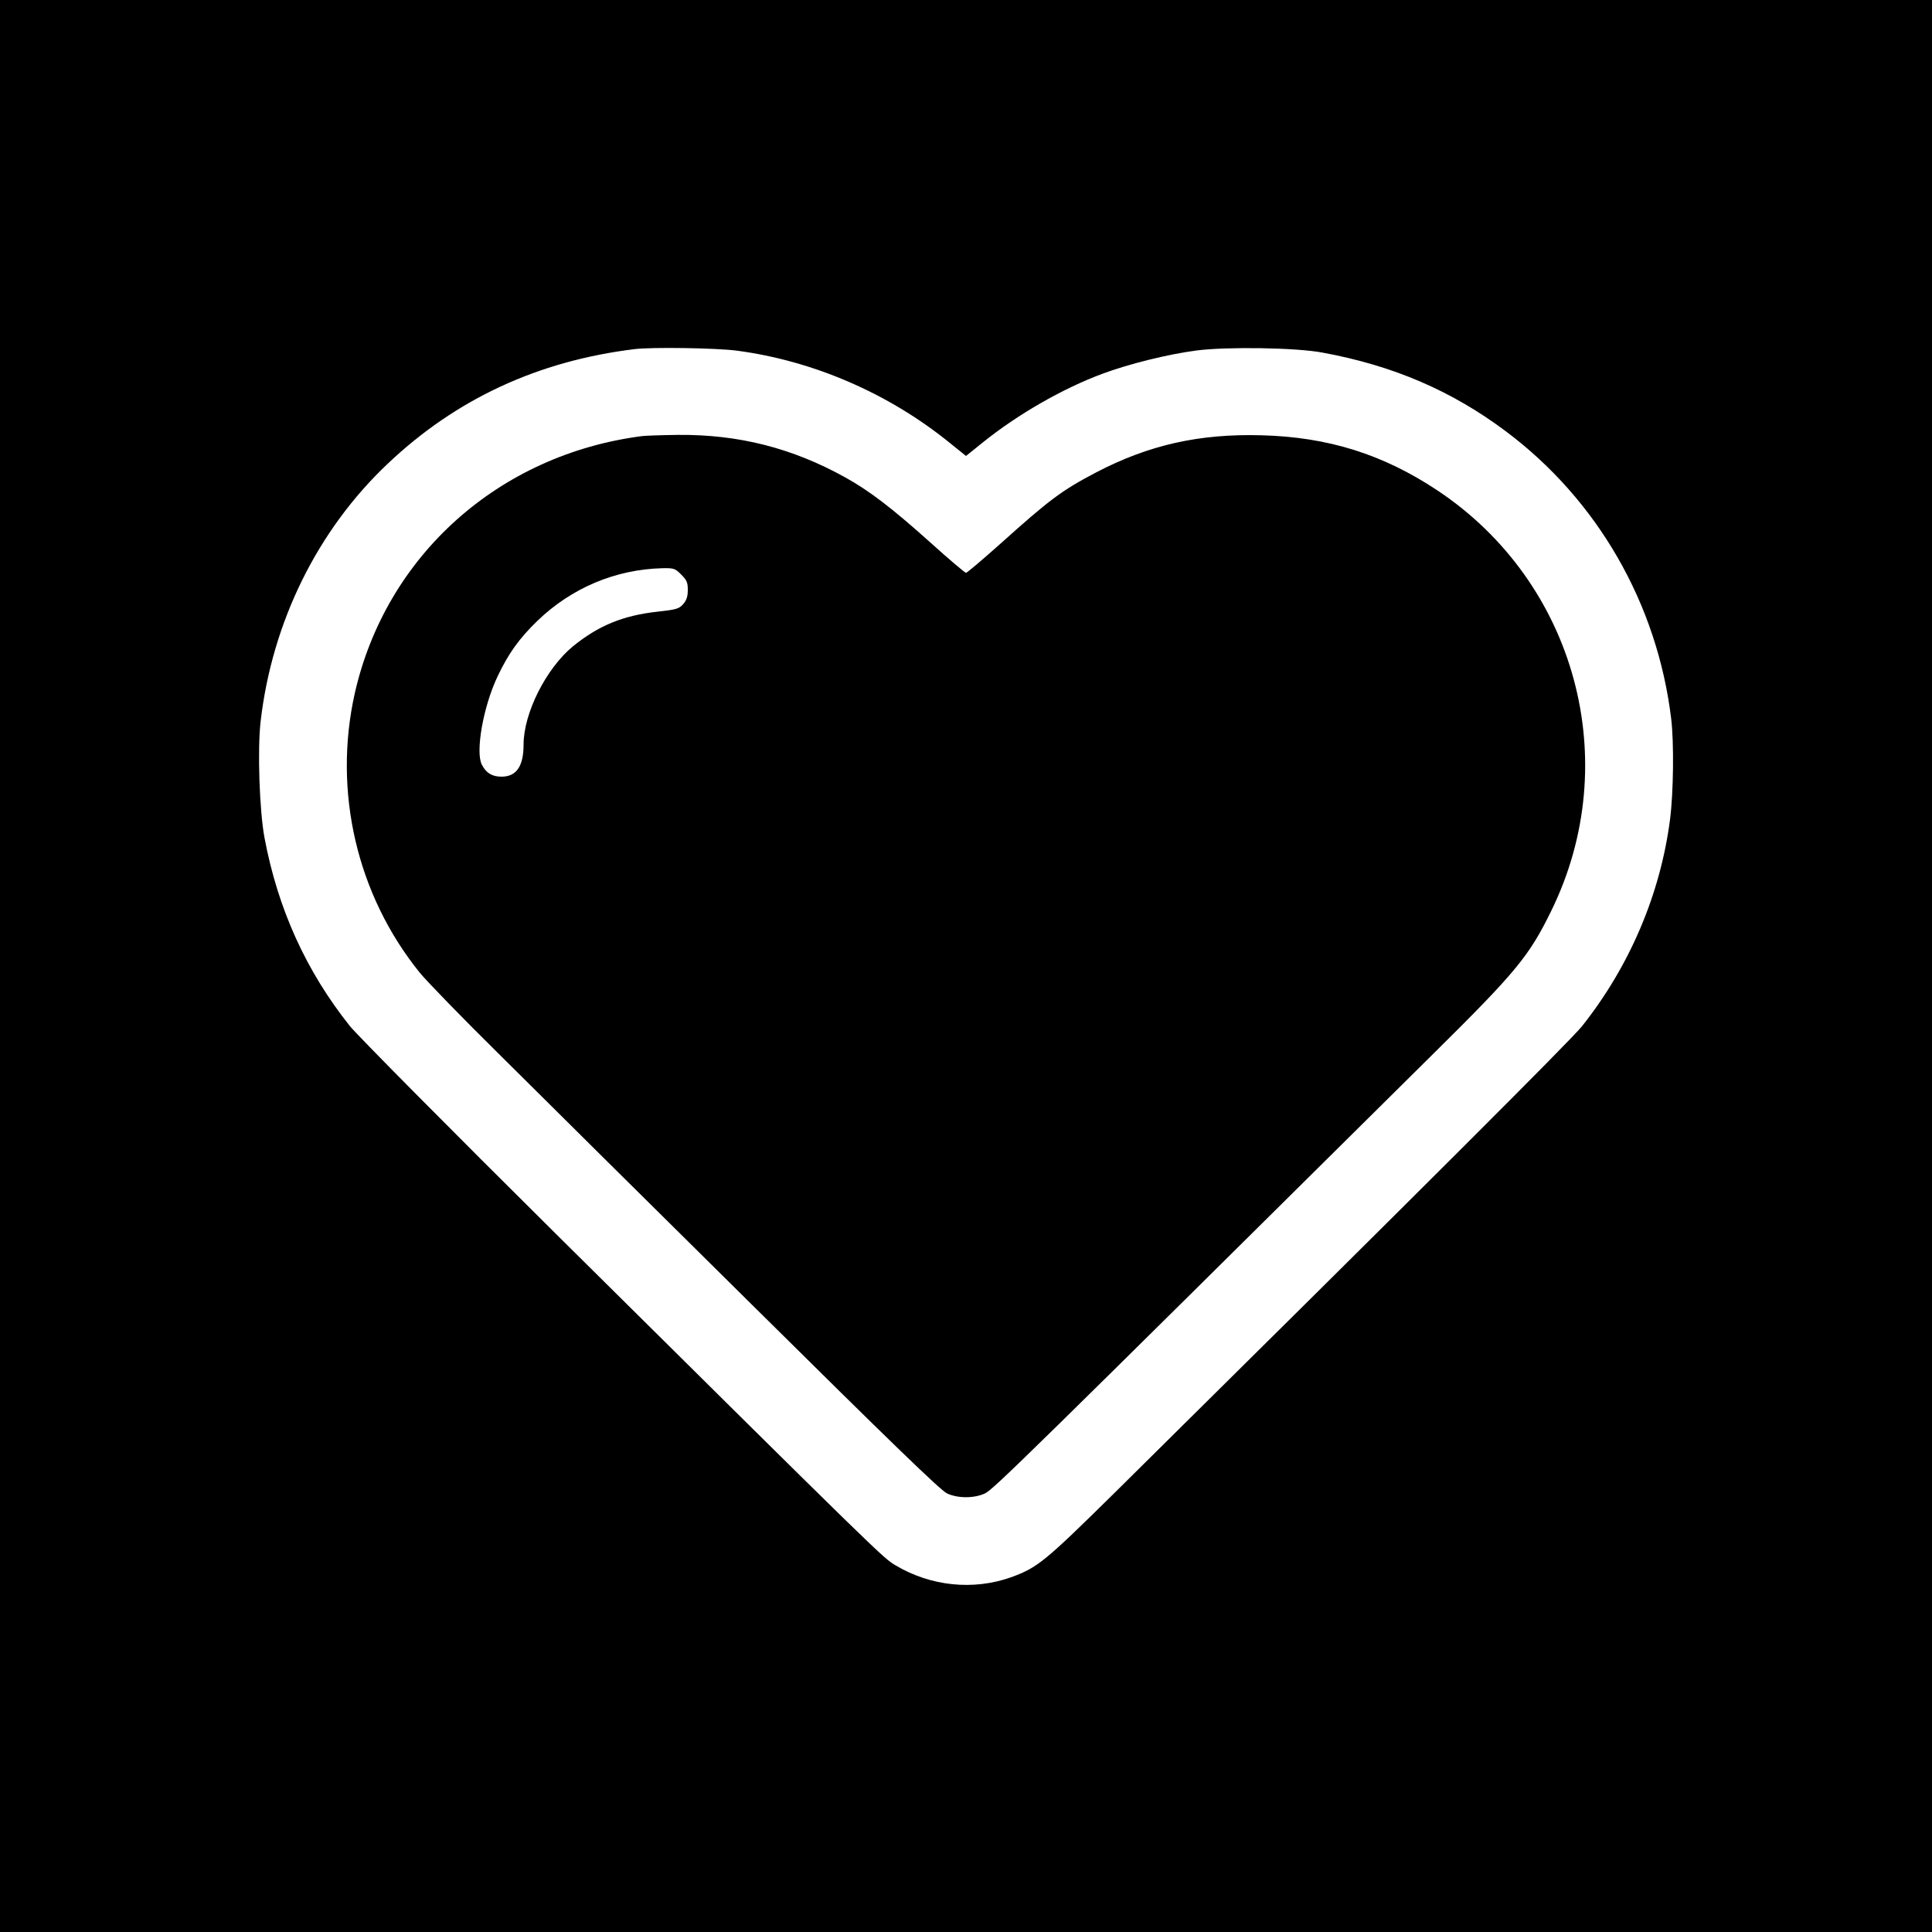
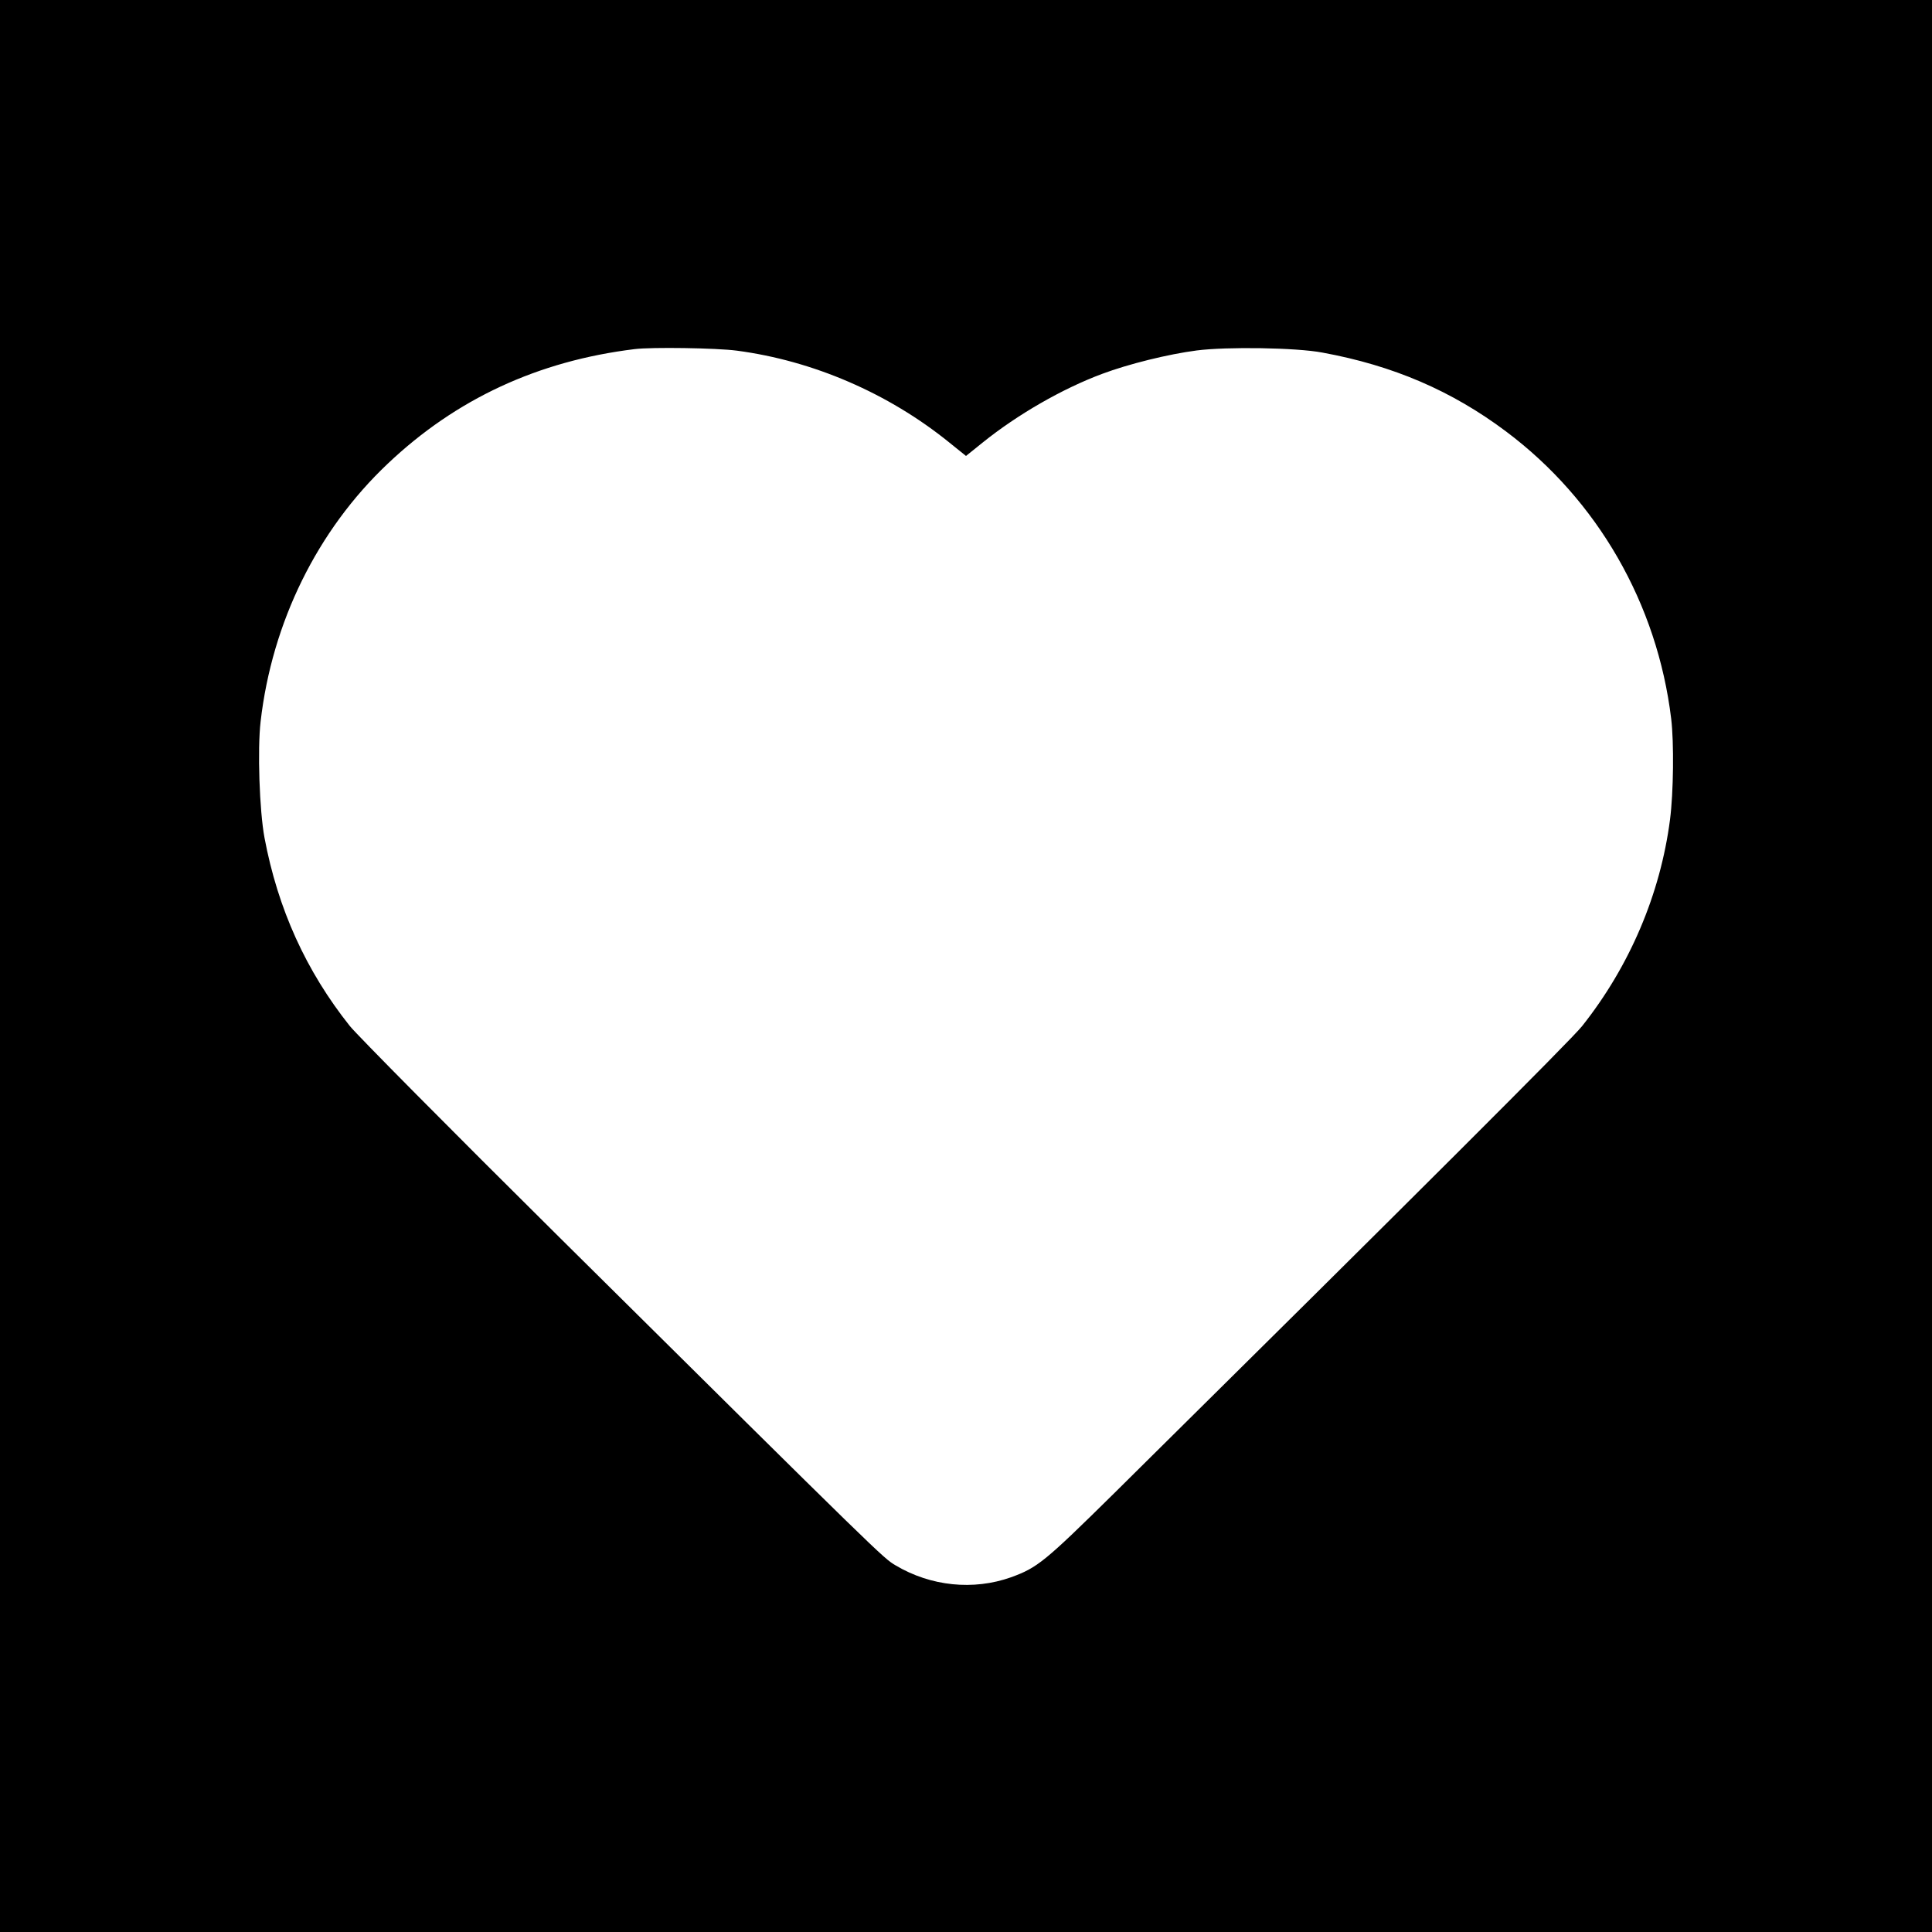
<svg xmlns="http://www.w3.org/2000/svg" version="1.0" width="1000pt" height="1000pt" viewBox="0 0 1000 1000" preserveAspectRatio="xMidYMid meet">
  <g transform="translate(0,1000) scale(0.1,-0.1)" fill="#000000" stroke="none">
    <path d="M0 5000 l0 -5000 5000 0 5000 0 0 5000 0 5000 -5000 0 -5000 0 0 -5000z m3814 3185 c394 -52 784 -220 1099 -475 l87 -70 87 70 c179 144 411 278 618 355 136 51 342 102 489 121 155 20 515 15 651 -11 366 -67 670 -198 950 -408 474 -355 783 -892 855 -1487 15 -125 12 -381 -6 -522 -50 -386 -209 -759 -455 -1069 -58 -73 -865 -878 -2419 -2415 -364 -359 -400 -388 -537 -438 -195 -69 -415 -47 -598 62 -65 39 -61 34 -1743 1701 -557 552 -1043 1043 -1081 1090 -227 285 -373 607 -442 975 -26 139 -37 457 -20 602 59 513 294 990 657 1333 354 336 779 533 1279 594 87 11 424 6 529 -8z" />
-     <path d="M3325 7743 c-743 -95 -1328 -619 -1489 -1333 -113 -507 11 -1042 337 -1445 36 -44 224 -238 419 -430 194 -193 783 -777 1310 -1298 713 -706 967 -952 1000 -967 56 -26 140 -26 196 0 42 19 202 176 2320 2275 431 426 497 507 611 740 379 772 128 1699 -588 2176 -281 187 -566 277 -911 286 -322 9 -585 -50 -858 -193 -177 -93 -240 -140 -498 -372 -91 -81 -169 -147 -174 -147 -5 0 -87 69 -181 154 -203 182 -318 270 -444 340 -274 152 -552 223 -867 220 -84 -1 -166 -4 -183 -6z m201 -717 c29 -29 34 -41 34 -79 0 -34 -6 -53 -23 -73 -22 -25 -34 -29 -134 -40 -179 -20 -305 -72 -437 -179 -139 -114 -256 -346 -256 -509 0 -112 -37 -166 -114 -166 -49 0 -80 19 -102 62 -34 66 7 300 81 456 56 119 113 198 206 288 177 171 405 267 648 273 59 1 65 -1 97 -33z" />
  </g>
</svg>